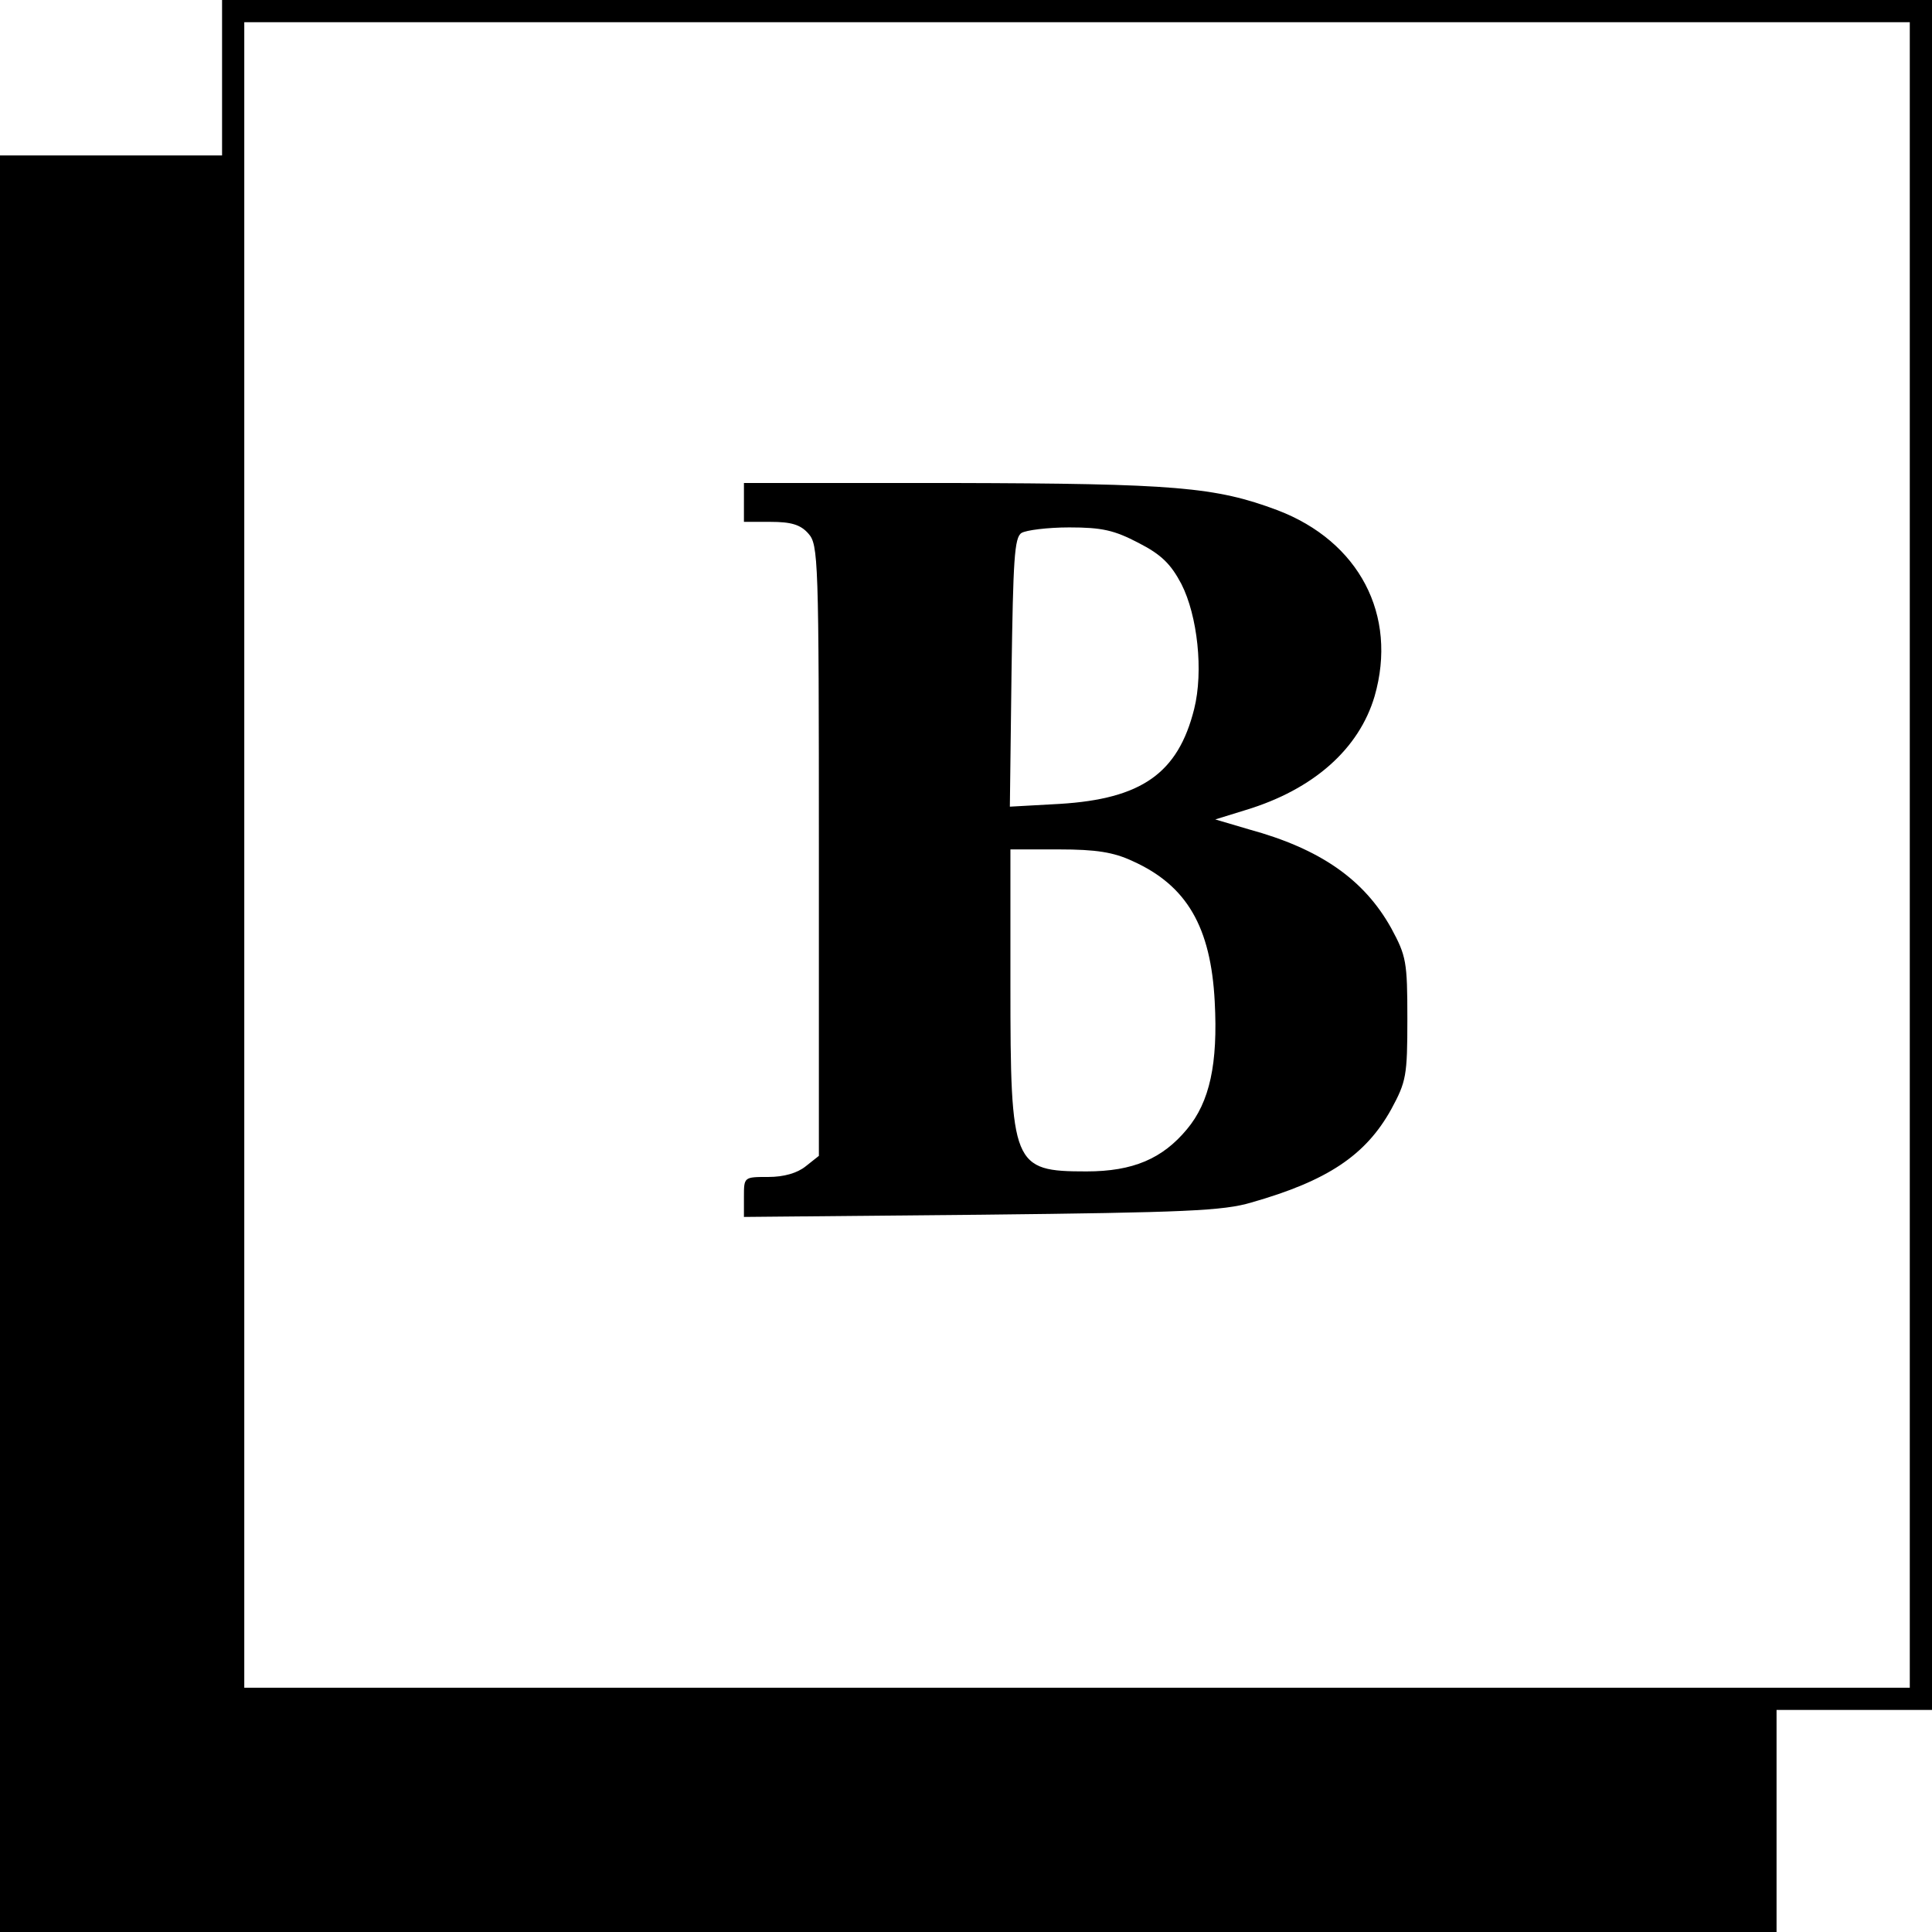
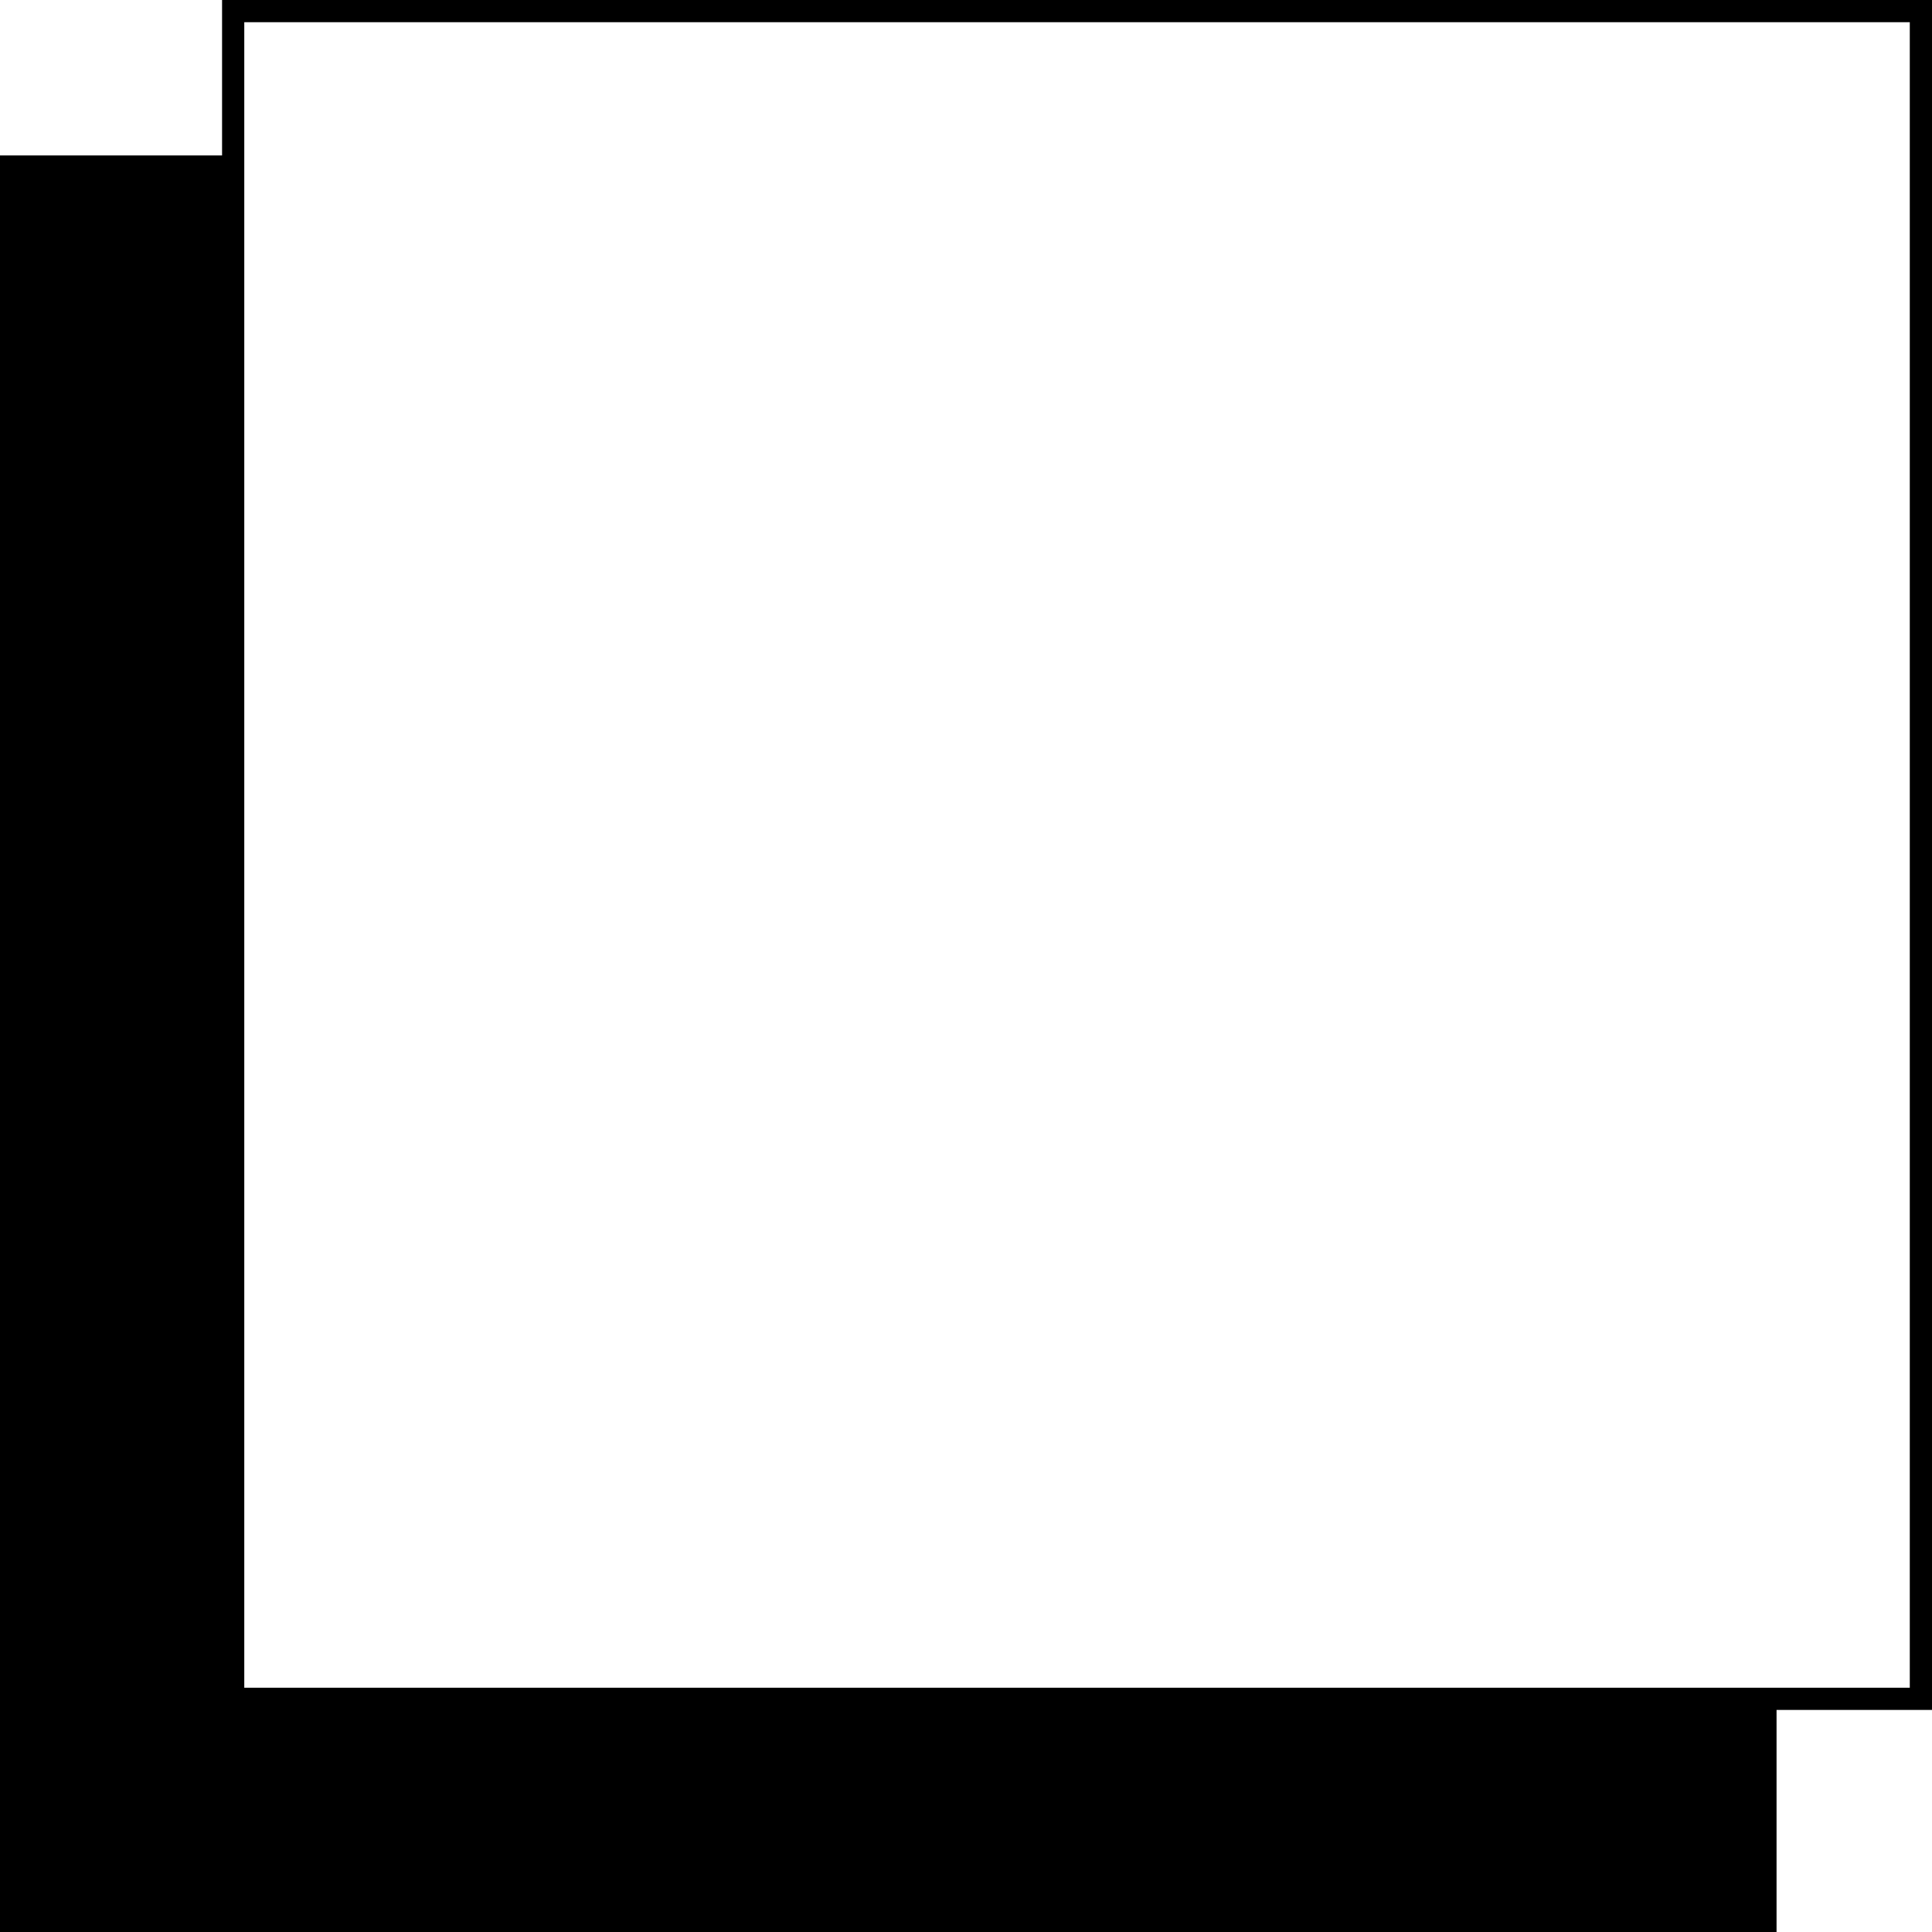
<svg xmlns="http://www.w3.org/2000/svg" version="1.0" width="348pt" height="348pt" viewBox="0 0 348 348" preserveAspectRatio="xMidYMid meet">
  <g transform="translate(0,348) scale(0.1,-0.1)" fill="#000000" stroke="none">
    <path d="M400 3340 l0 -140 -200 0 -200 0 0 -1600 0 -1600 1600 0 1600 0 0 200 0 200 140 0 140 0 0 1540 0 1540 -1540 0 -1540 0 0 -140z m3040 -1400 l0 -1500 -1500 0 -1500 0 0 1500 0 1500 1500 0 1500 0 0 -1500z" />
-     <path d="M1340 2575 l0 -35 48 0 c37 0 54 -5 68 -21 18 -20 19 -44 19 -571 l0 -550 -24 -19 c-15 -12 -39 -19 -67 -19 -44 0 -44 0 -44 -36 l0 -36 428 4 c366 4 436 7 486 22 137 39 206 85 252 168 27 50 29 60 29 163 0 103 -2 113 -29 163 -49 88 -128 143 -256 178 l-61 18 55 17 c122 37 204 110 232 205 42 146 -28 279 -175 335 -112 42 -185 48 -583 49 l-378 0 0 -35z m711 -73 c41 -21 58 -38 77 -74 29 -57 40 -157 23 -225 -29 -116 -95 -162 -242 -171 l-90 -5 3 242 c3 202 5 243 18 251 8 5 47 10 86 10 59 0 81 -5 125 -28z m-11 -573 c98 -44 141 -119 148 -253 6 -112 -9 -181 -50 -230 -44 -53 -97 -76 -181 -76 -133 0 -137 10 -137 335 l0 245 88 0 c66 0 98 -5 132 -21z" />
  </g>
</svg>